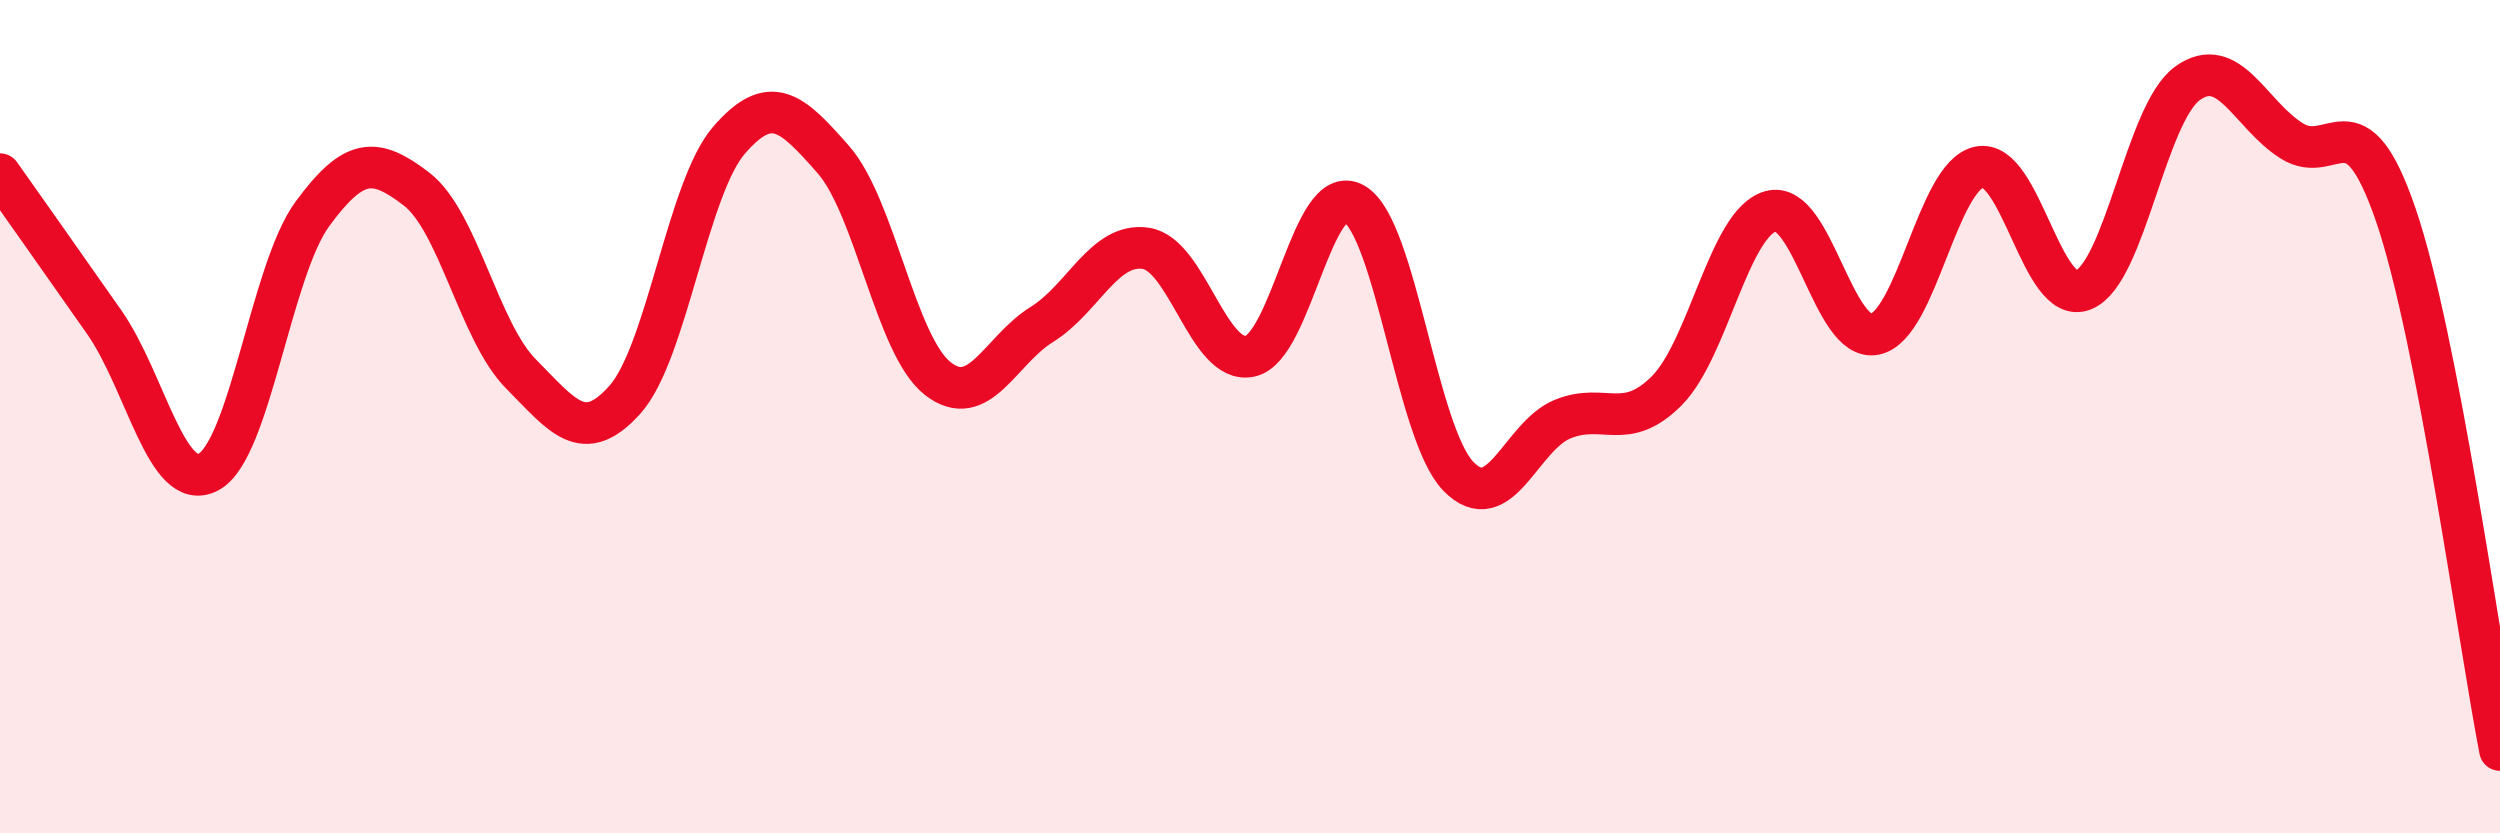
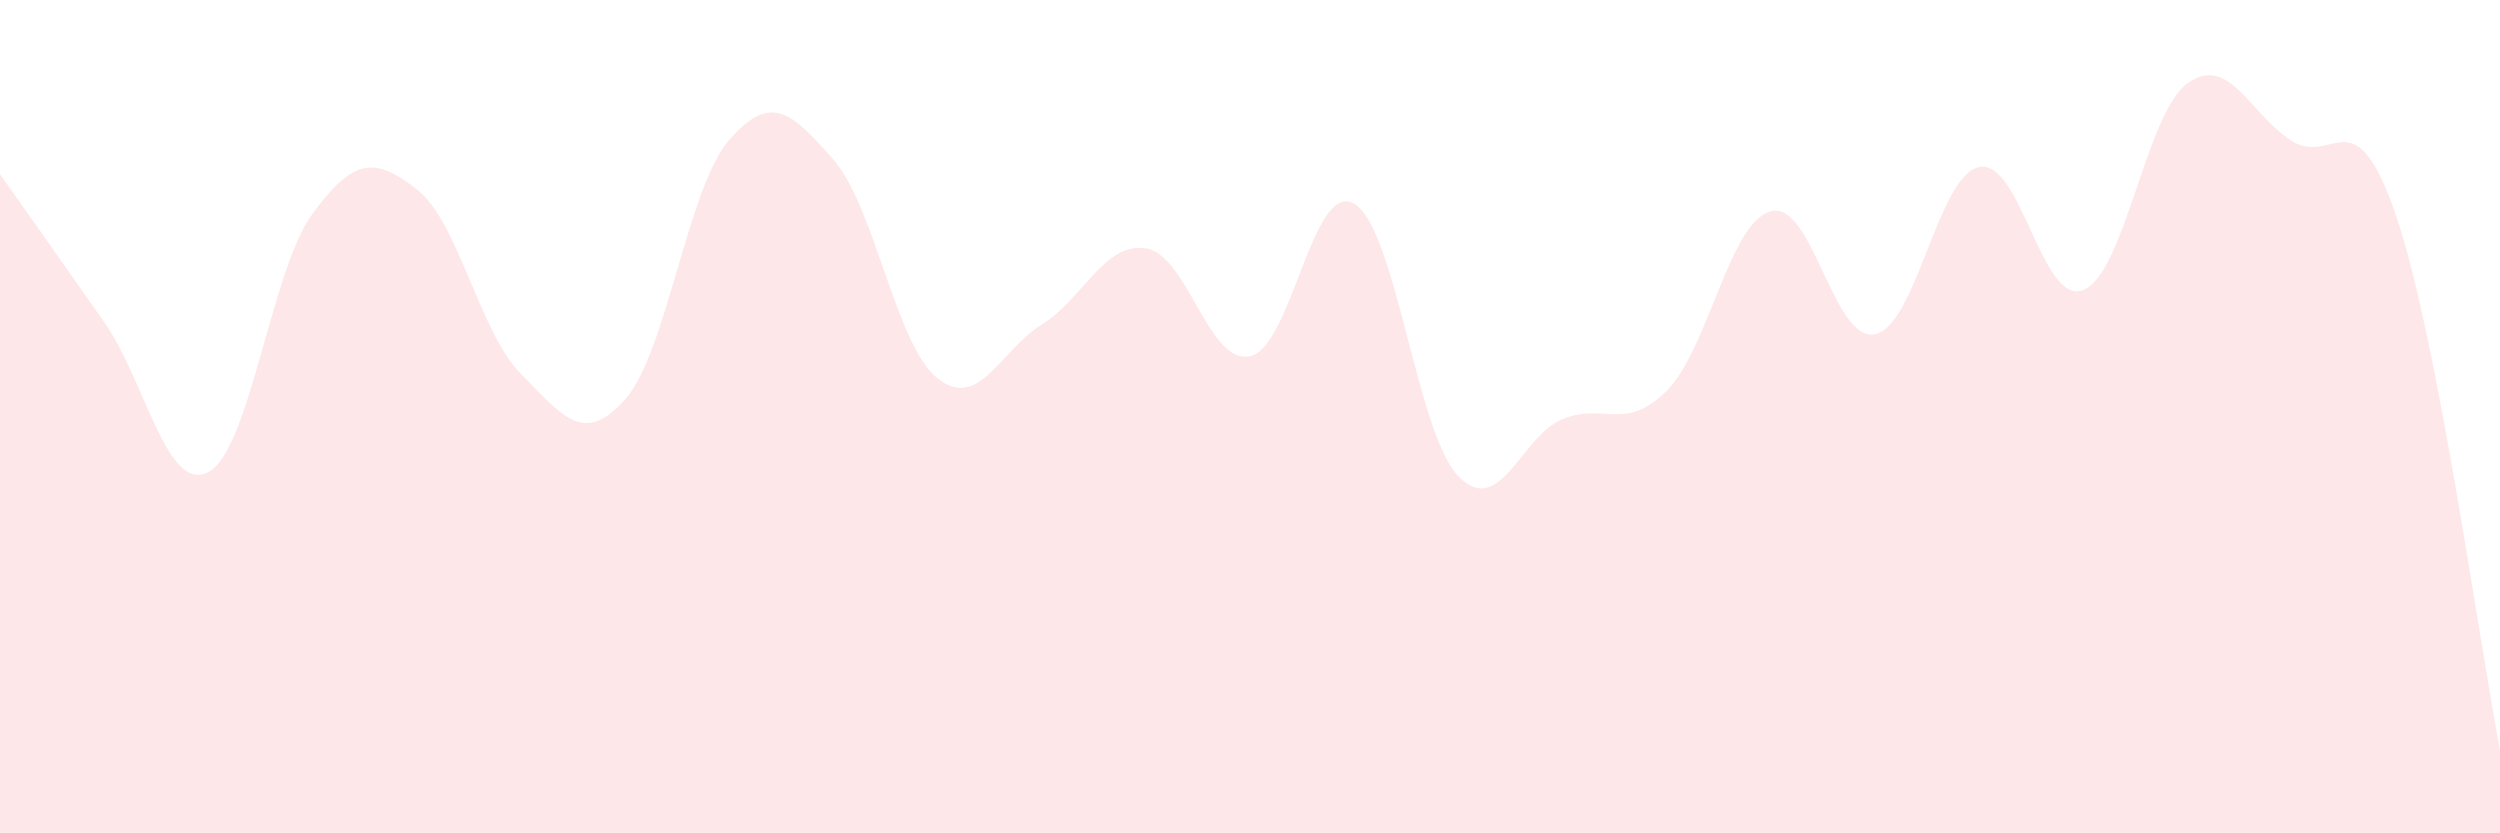
<svg xmlns="http://www.w3.org/2000/svg" width="60" height="20" viewBox="0 0 60 20">
  <path d="M 0,4.18 C 0.5,4.89 1.5,6.3 2.5,7.73 C 3.5,9.16 4,11.85 5,11.33 C 6,10.81 6.5,6.49 7.5,5.13 C 8.5,3.77 9,3.77 10,4.54 C 11,5.31 11.5,7.96 12.5,8.97 C 13.5,9.98 14,10.71 15,9.59 C 16,8.47 16.5,4.51 17.5,3.36 C 18.5,2.21 19,2.69 20,3.83 C 21,4.97 21.5,8.29 22.5,9.08 C 23.5,9.87 24,8.41 25,7.79 C 26,7.17 26.5,5.81 27.5,5.96 C 28.5,6.11 29,8.76 30,8.55 C 31,8.34 31.5,4.31 32.5,4.89 C 33.5,5.47 34,10.4 35,11.43 C 36,12.46 36.5,10.47 37.5,10.06 C 38.5,9.65 39,10.38 40,9.38 C 41,8.38 41.5,5.34 42.5,5.07 C 43.5,4.8 44,8.23 45,8.02 C 46,7.81 46.5,4.22 47.5,4.01 C 48.5,3.8 49,7.36 50,6.96 C 51,6.56 51.5,2.72 52.5,2 C 53.5,1.28 54,2.75 55,3.38 C 56,4.01 56.5,2.24 57.5,5.16 C 58.5,8.08 59.5,15.43 60,18L60 20L0 20Z" fill="#EB0A25" opacity="0.1" stroke-linecap="round" stroke-linejoin="round" />
-   <path d="M 0,4.18 C 0.5,4.89 1.5,6.3 2.5,7.73 C 3.5,9.16 4,11.85 5,11.33 C 6,10.81 6.5,6.49 7.5,5.13 C 8.5,3.77 9,3.77 10,4.54 C 11,5.31 11.5,7.96 12.5,8.97 C 13.5,9.98 14,10.71 15,9.59 C 16,8.47 16.5,4.51 17.5,3.36 C 18.5,2.21 19,2.69 20,3.83 C 21,4.97 21.5,8.29 22.5,9.08 C 23.5,9.87 24,8.41 25,7.79 C 26,7.17 26.5,5.81 27.5,5.96 C 28.5,6.11 29,8.76 30,8.55 C 31,8.34 31.5,4.31 32.5,4.89 C 33.5,5.47 34,10.4 35,11.43 C 36,12.46 36.5,10.47 37.5,10.06 C 38.5,9.65 39,10.38 40,9.38 C 41,8.38 41.5,5.34 42.5,5.07 C 43.5,4.8 44,8.23 45,8.02 C 46,7.81 46.5,4.22 47.5,4.01 C 48.5,3.8 49,7.36 50,6.96 C 51,6.56 51.5,2.72 52.5,2 C 53.5,1.28 54,2.75 55,3.38 C 56,4.01 56.5,2.24 57.5,5.16 C 58.5,8.08 59.5,15.43 60,18" stroke="#EB0A25" stroke-width="1" fill="none" stroke-linecap="round" stroke-linejoin="round" />
</svg>